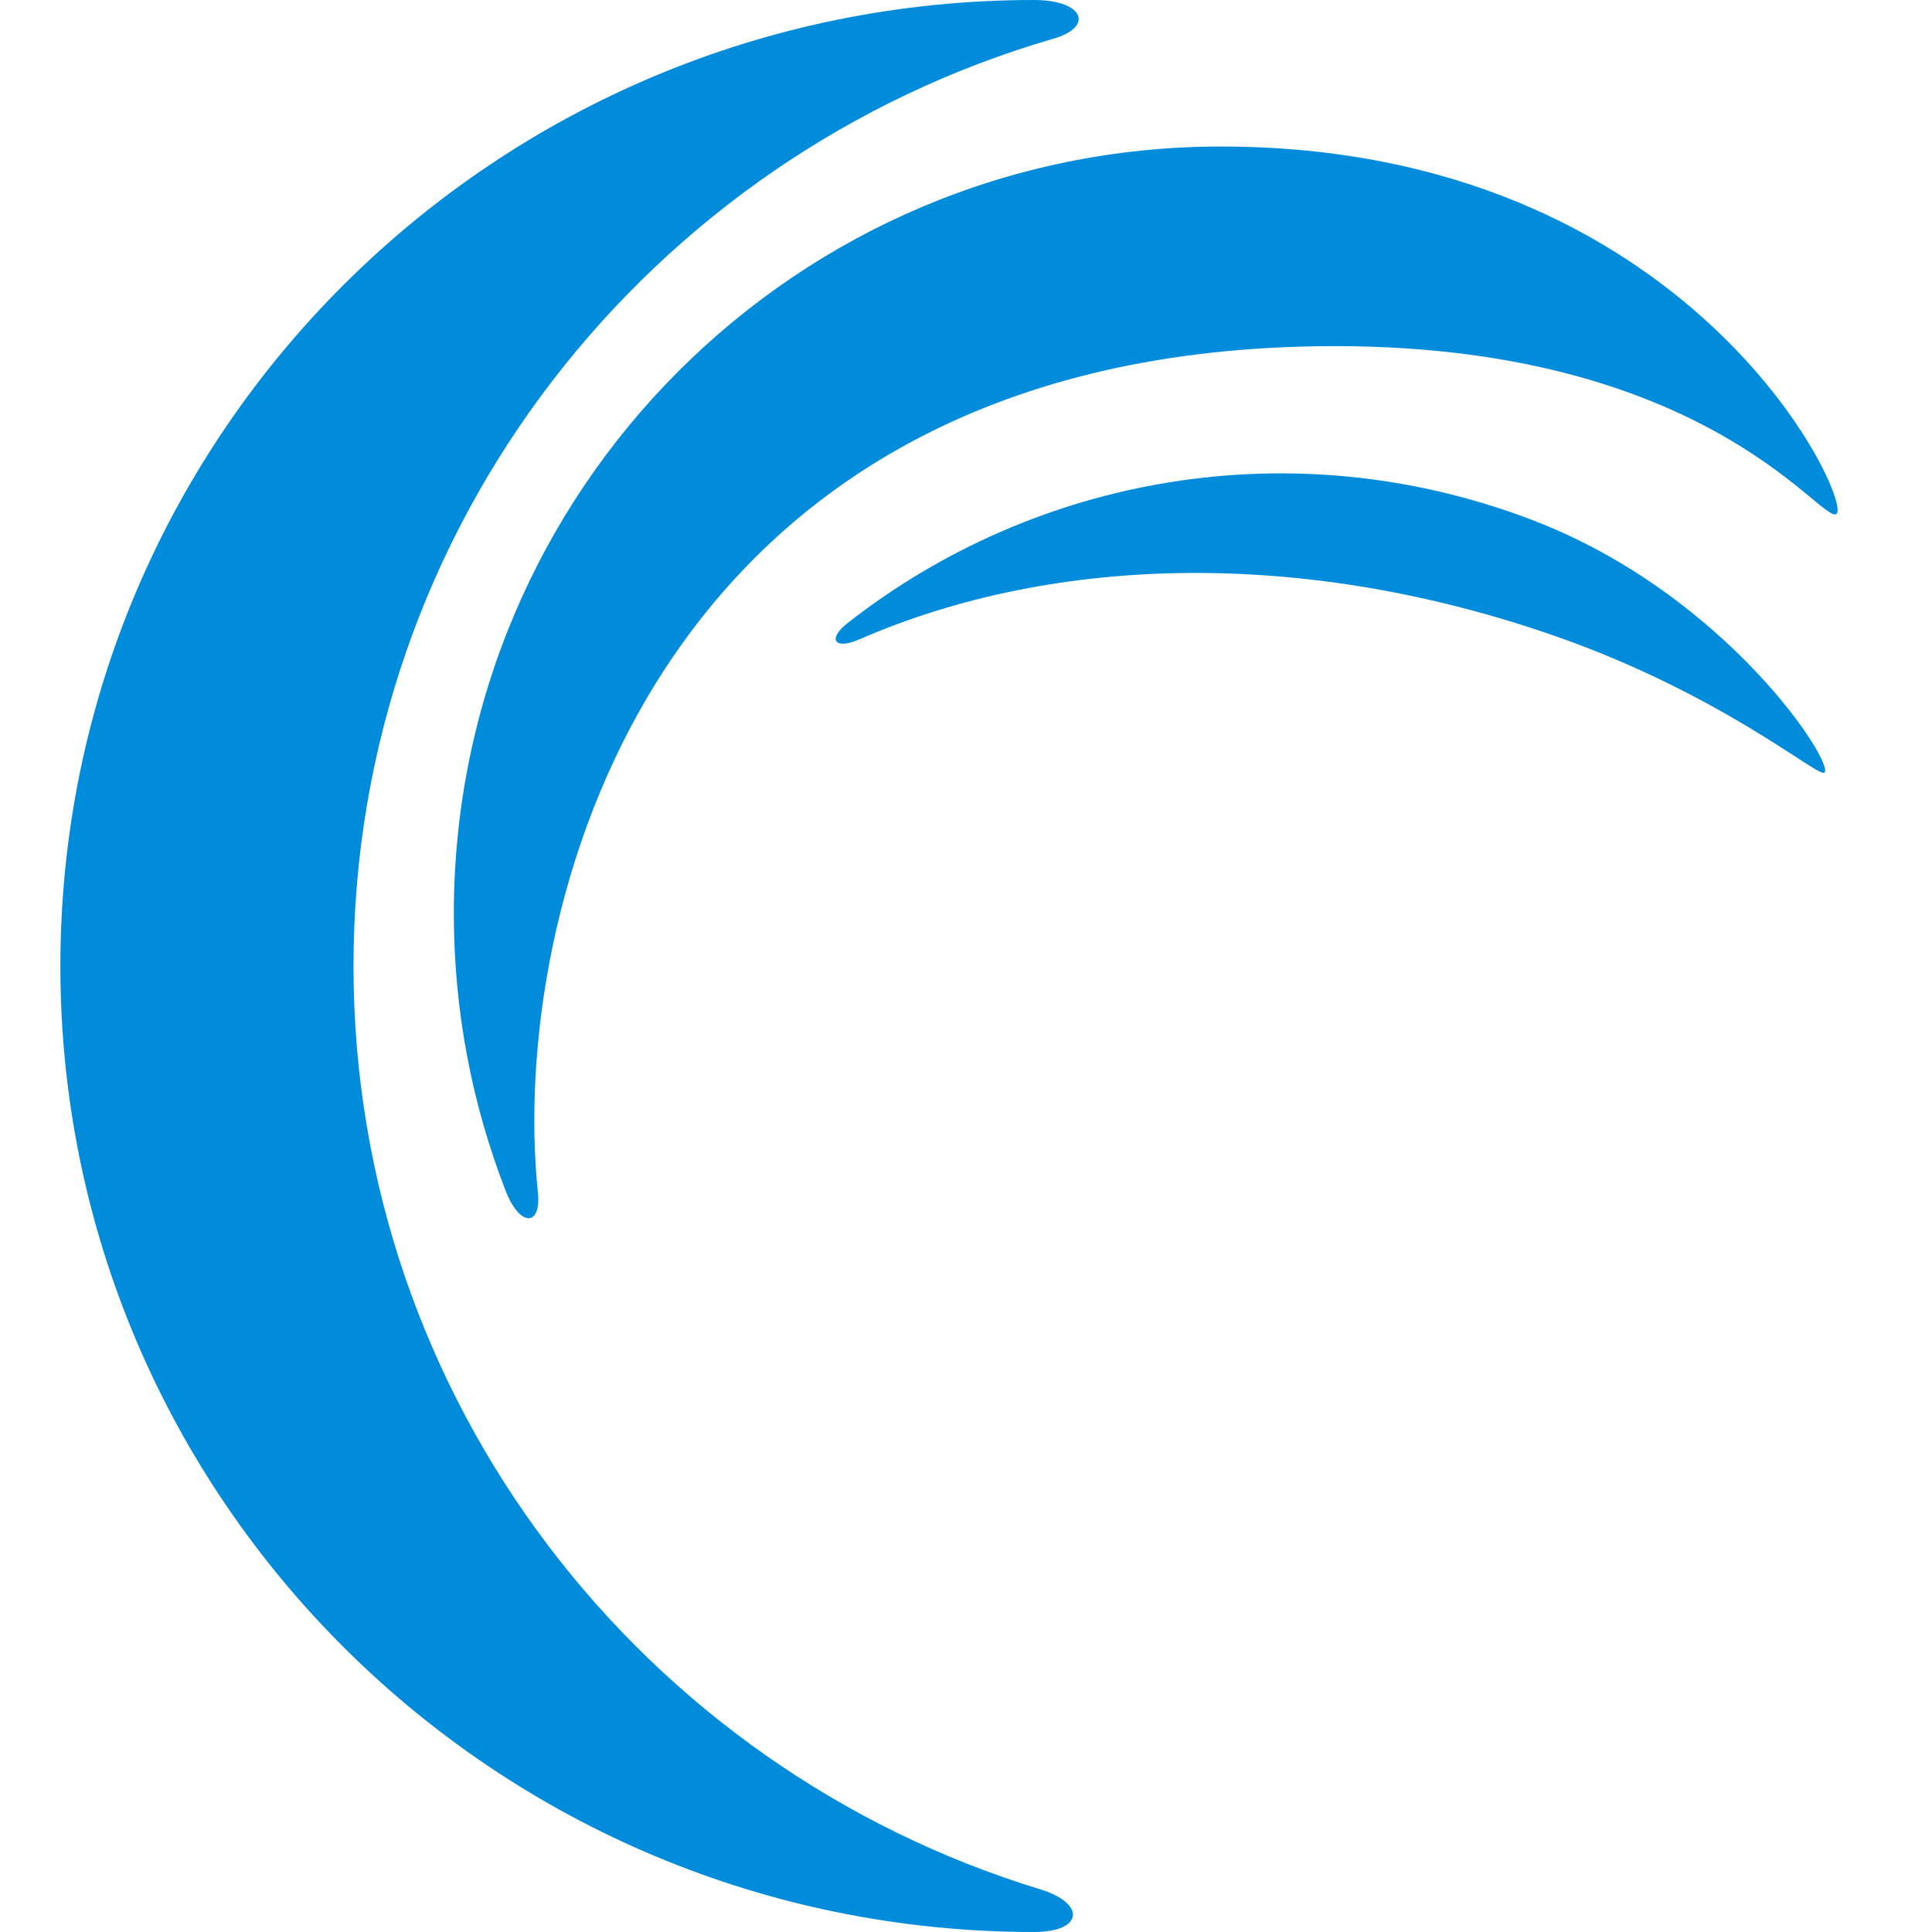
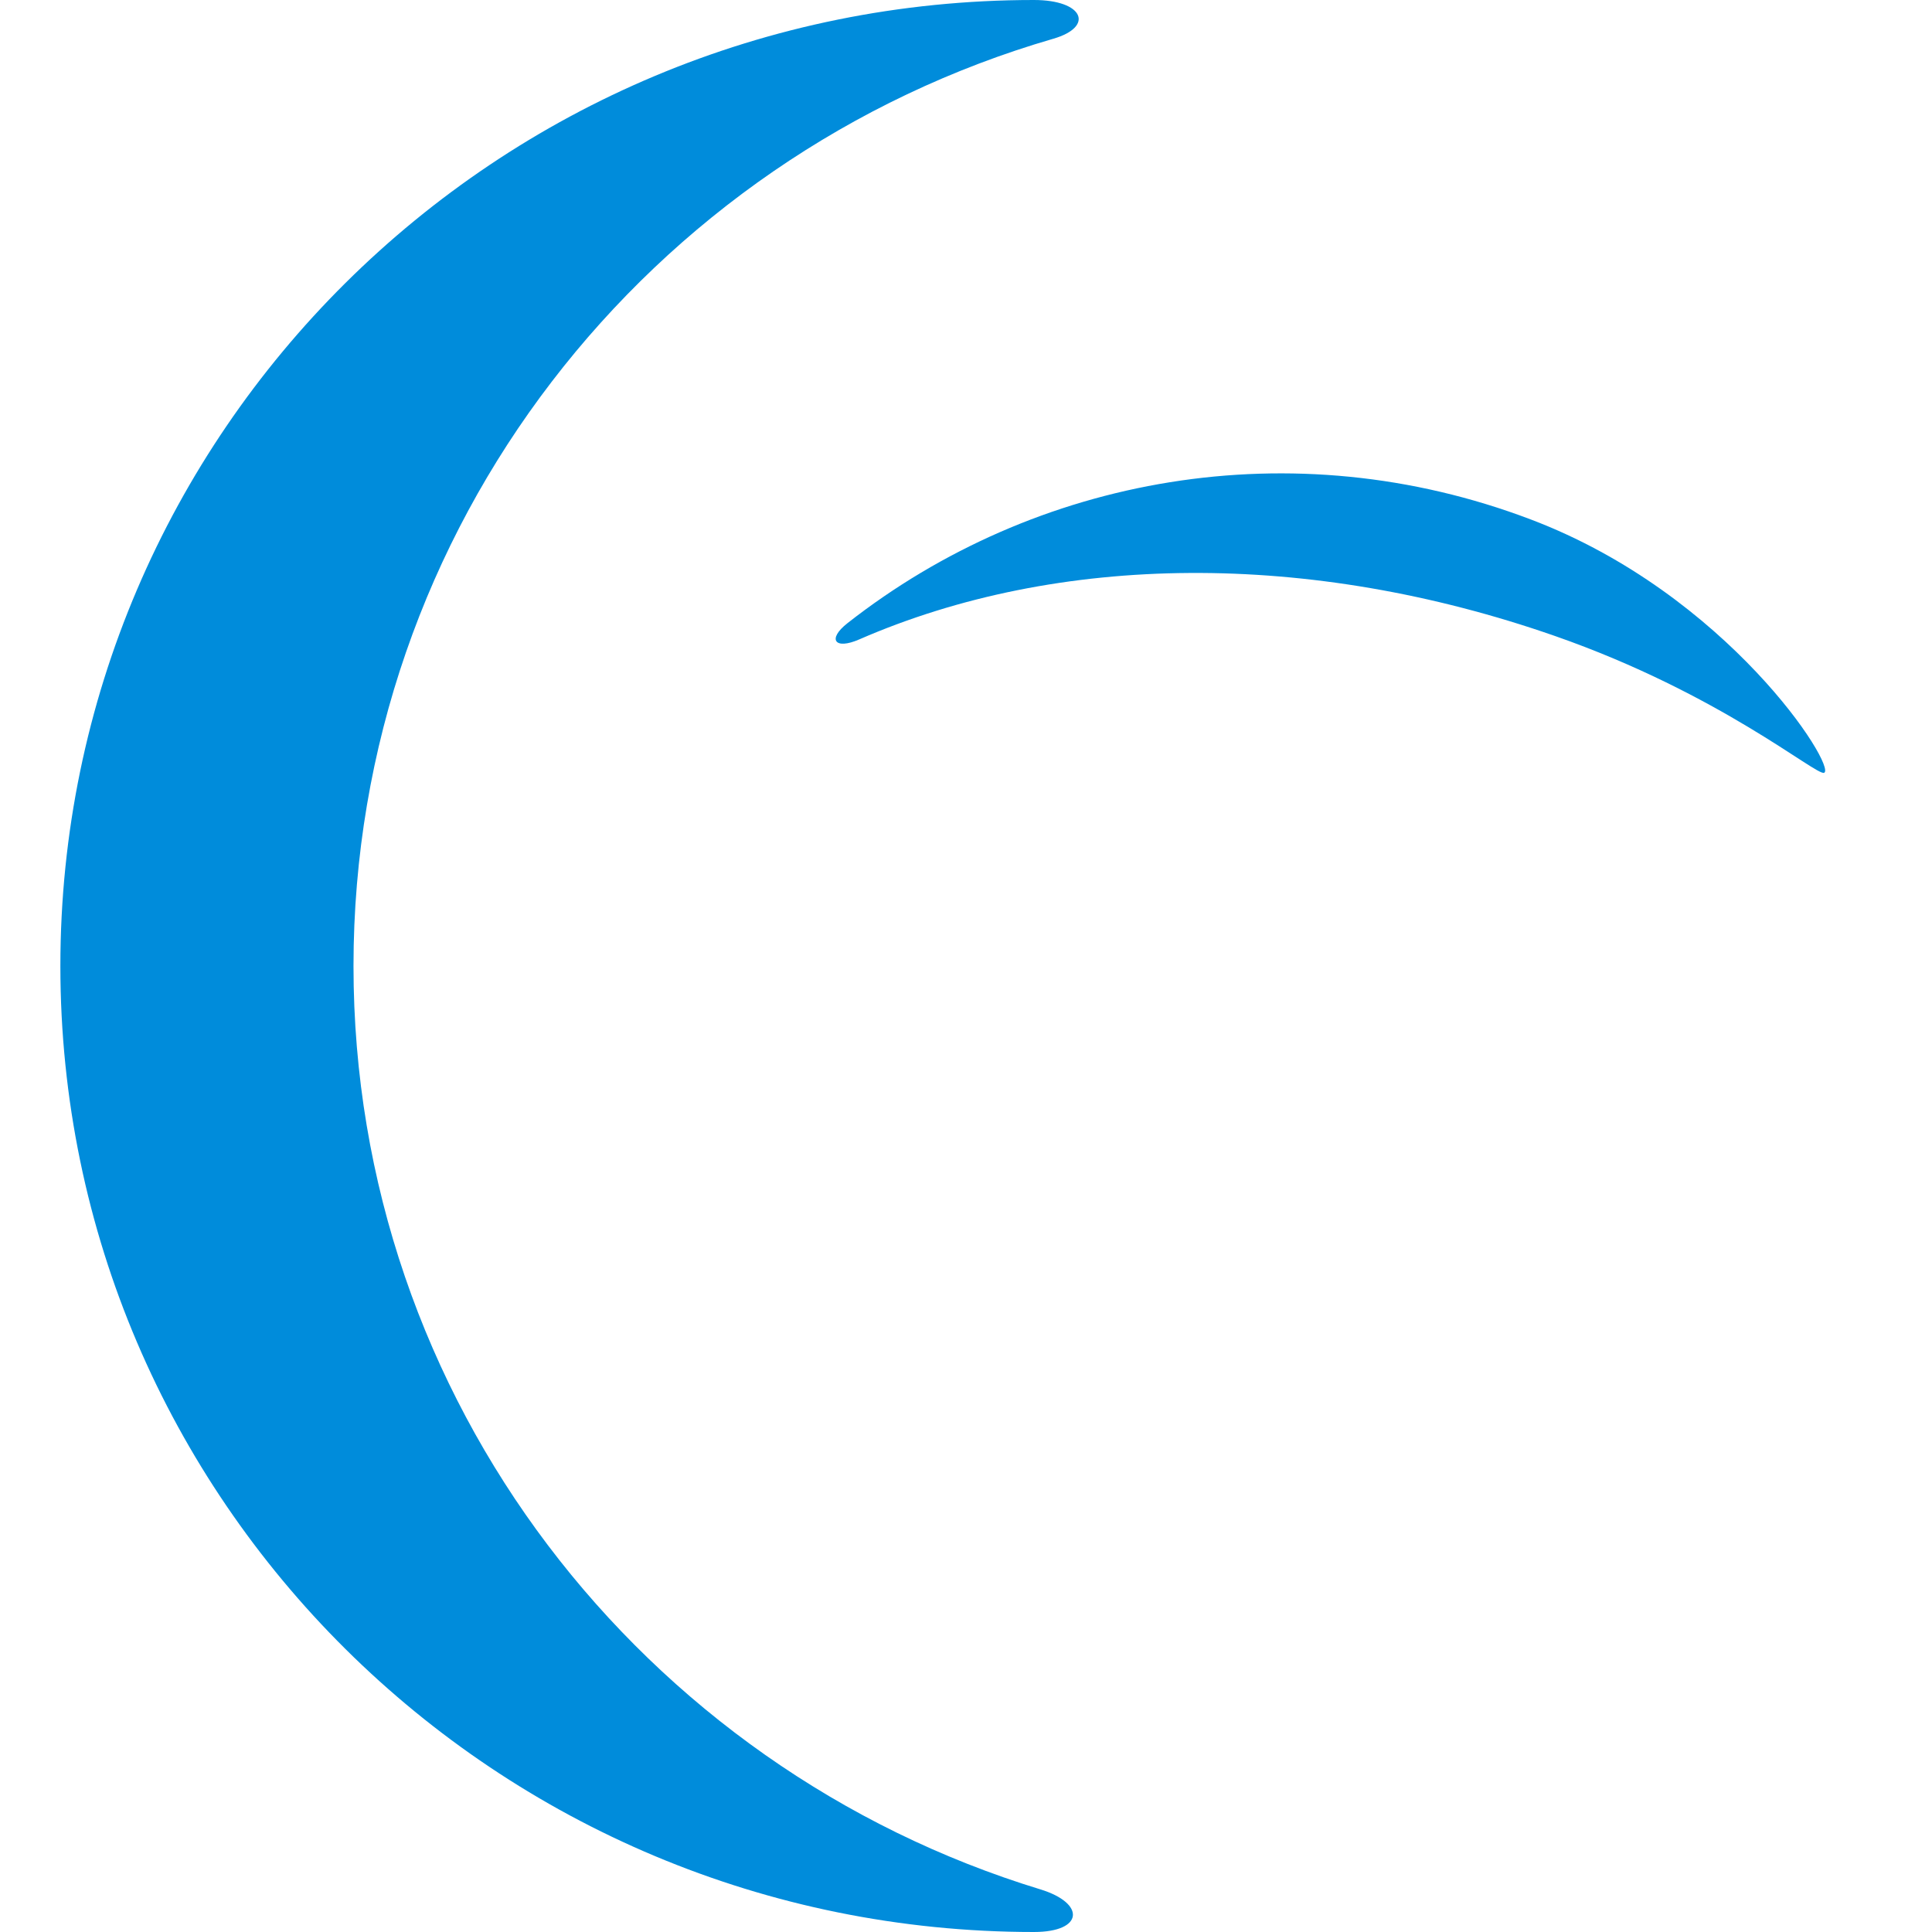
<svg xmlns="http://www.w3.org/2000/svg" width="32" height="32" viewBox="0 0 32 32" fill="none">
  <path d="M17.232 31.294C10.643 29.281 5.855 23.196 5.855 16C5.855 8.726 10.747 2.586 17.445 0.642C18.13 0.444 17.95 0 17.125 0C8.219 0 1 7.163 1 16C1 24.837 8.219 32 17.125 32C17.95 32 17.984 31.524 17.232 31.294Z" fill="#008CDB" />
-   <path d="M8.909 19.746C8.433 15.182 10.667 6.048 21.546 5.741C28.177 5.554 30.172 8.705 30.418 8.511C30.689 8.298 28.011 2.427 20.221 2.427C13.205 2.427 7.517 8.115 7.517 15.132C7.517 16.752 7.822 18.3 8.376 19.726C8.609 20.324 8.969 20.326 8.909 19.746Z" fill="#008CDB" />
  <path d="M14.231 10.591C17.532 9.153 21.682 9.112 25.758 10.535C28.495 11.491 30.084 12.854 30.213 12.8C30.429 12.706 28.619 9.841 25.355 8.604C21.402 7.103 17.141 7.888 14.039 10.32C13.696 10.588 13.826 10.768 14.231 10.591V10.591Z" fill="#008CDB" />
</svg>